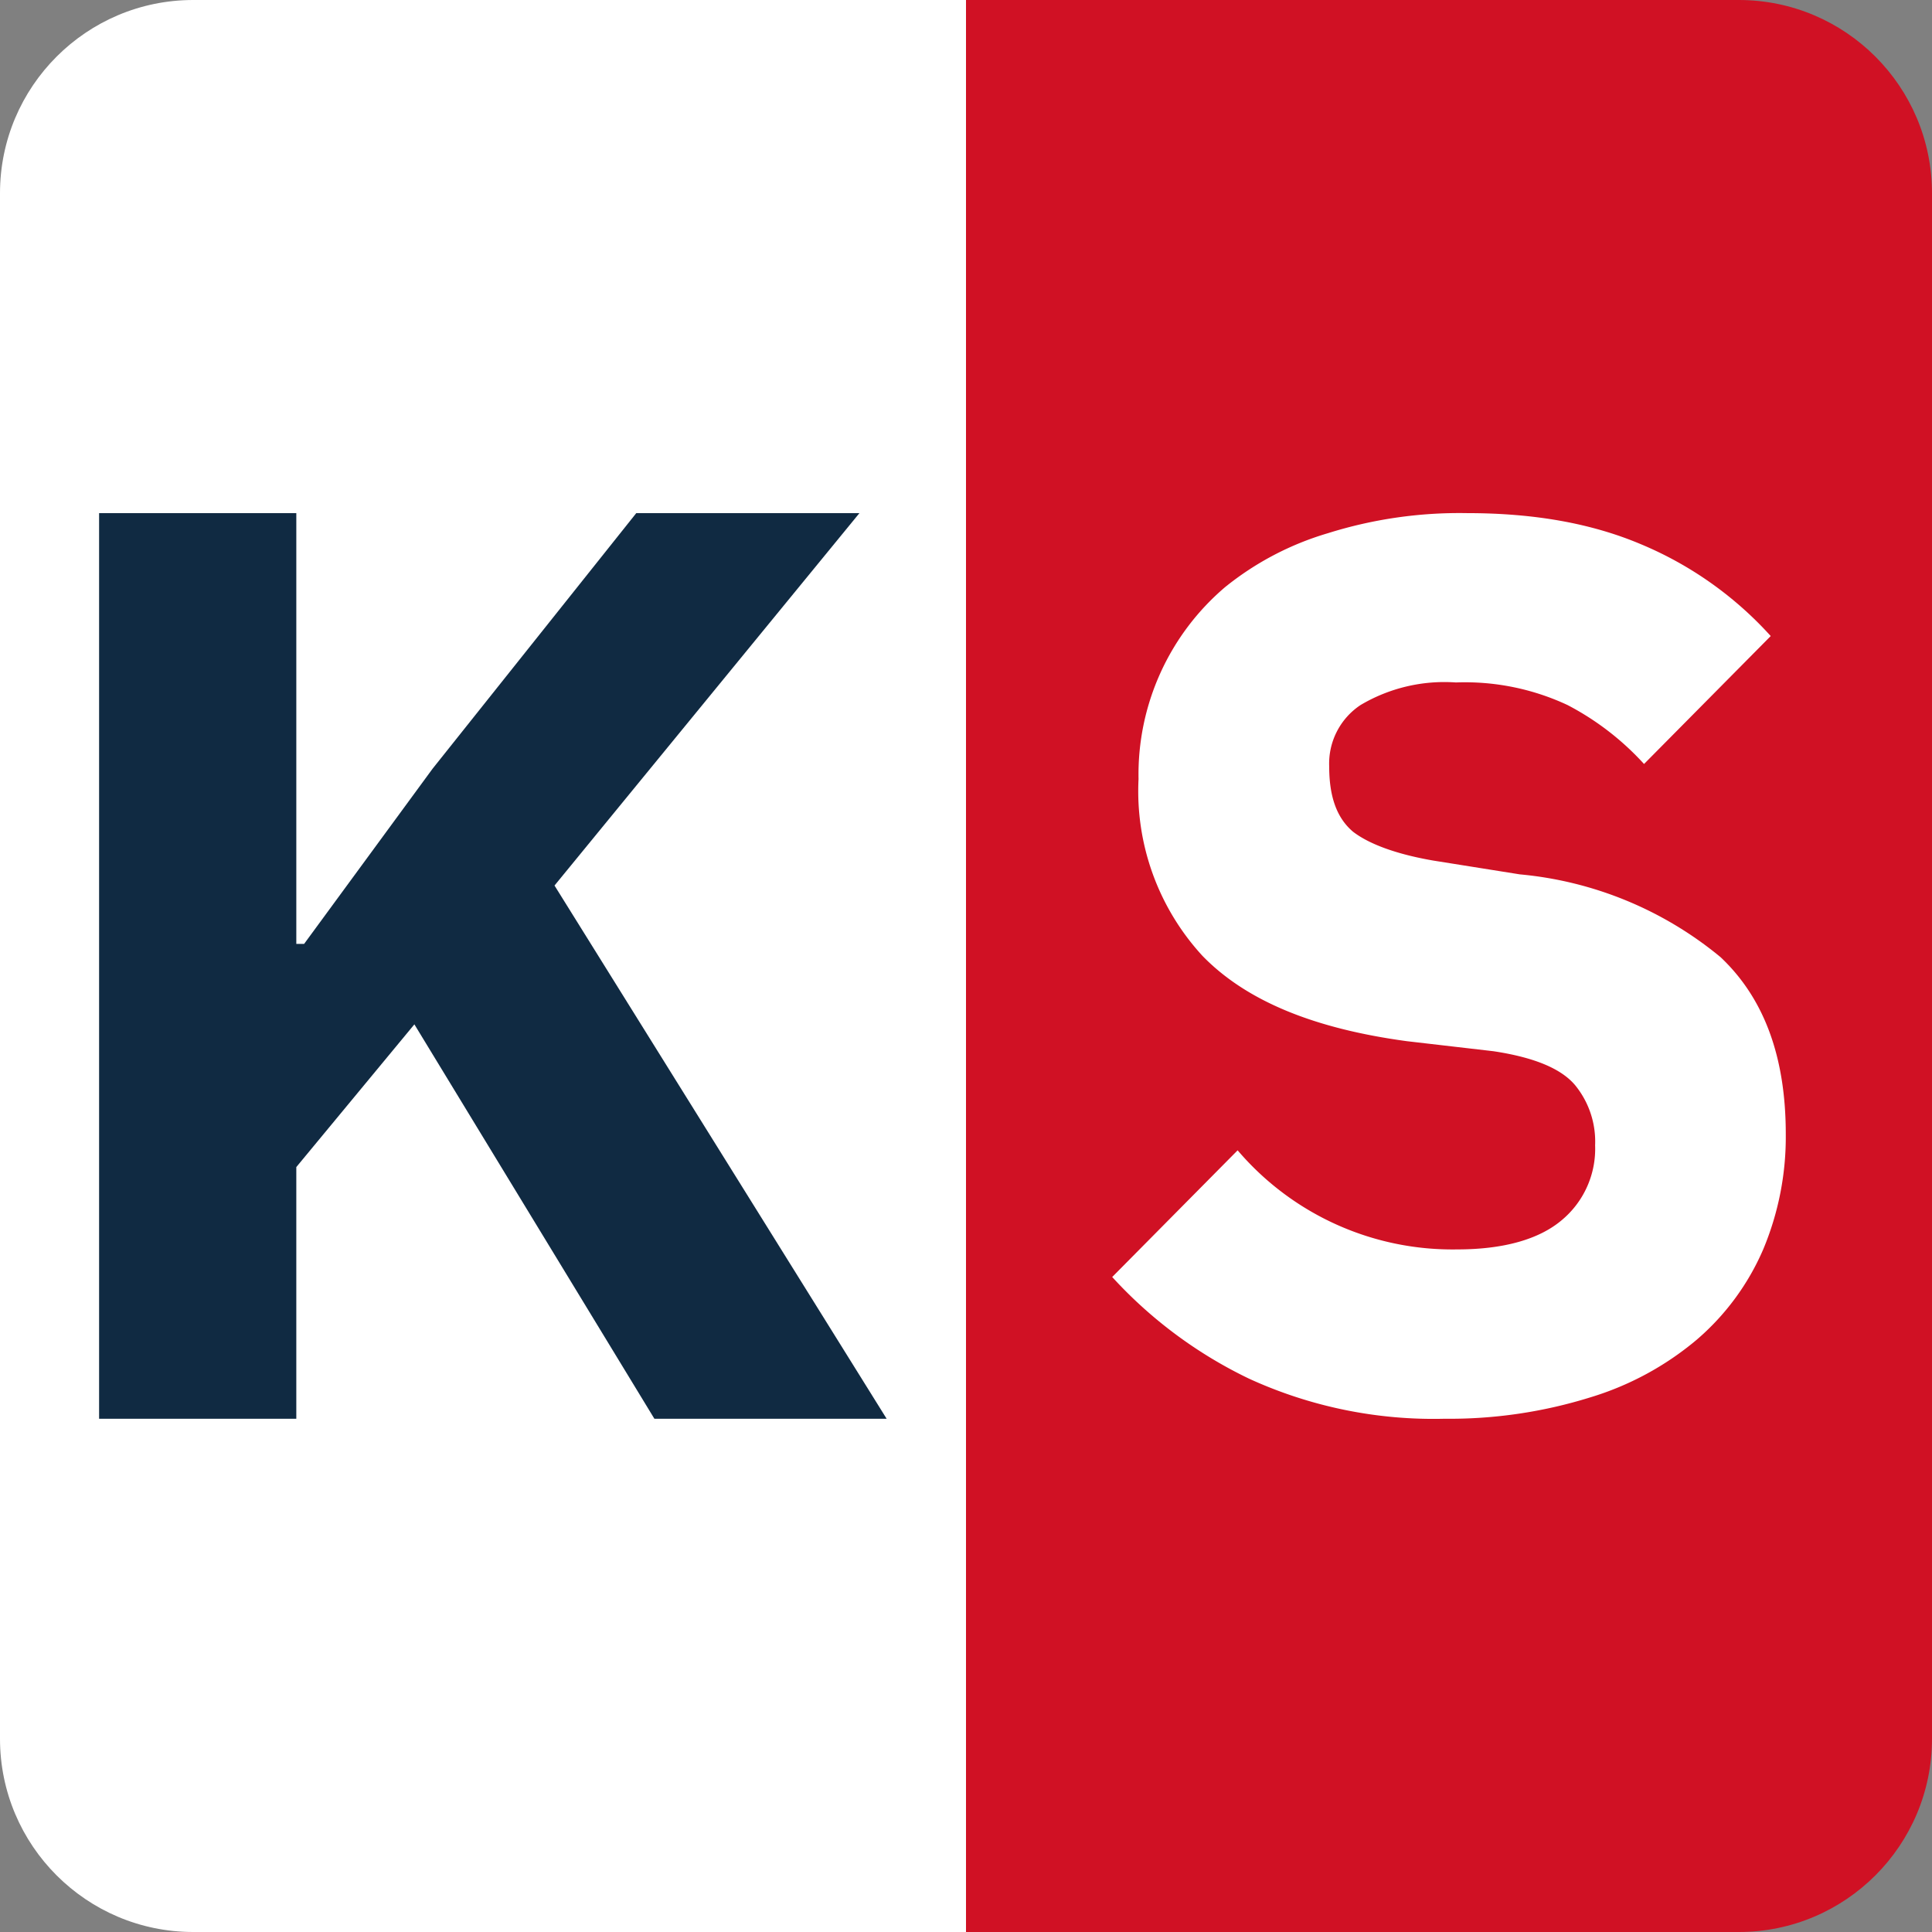
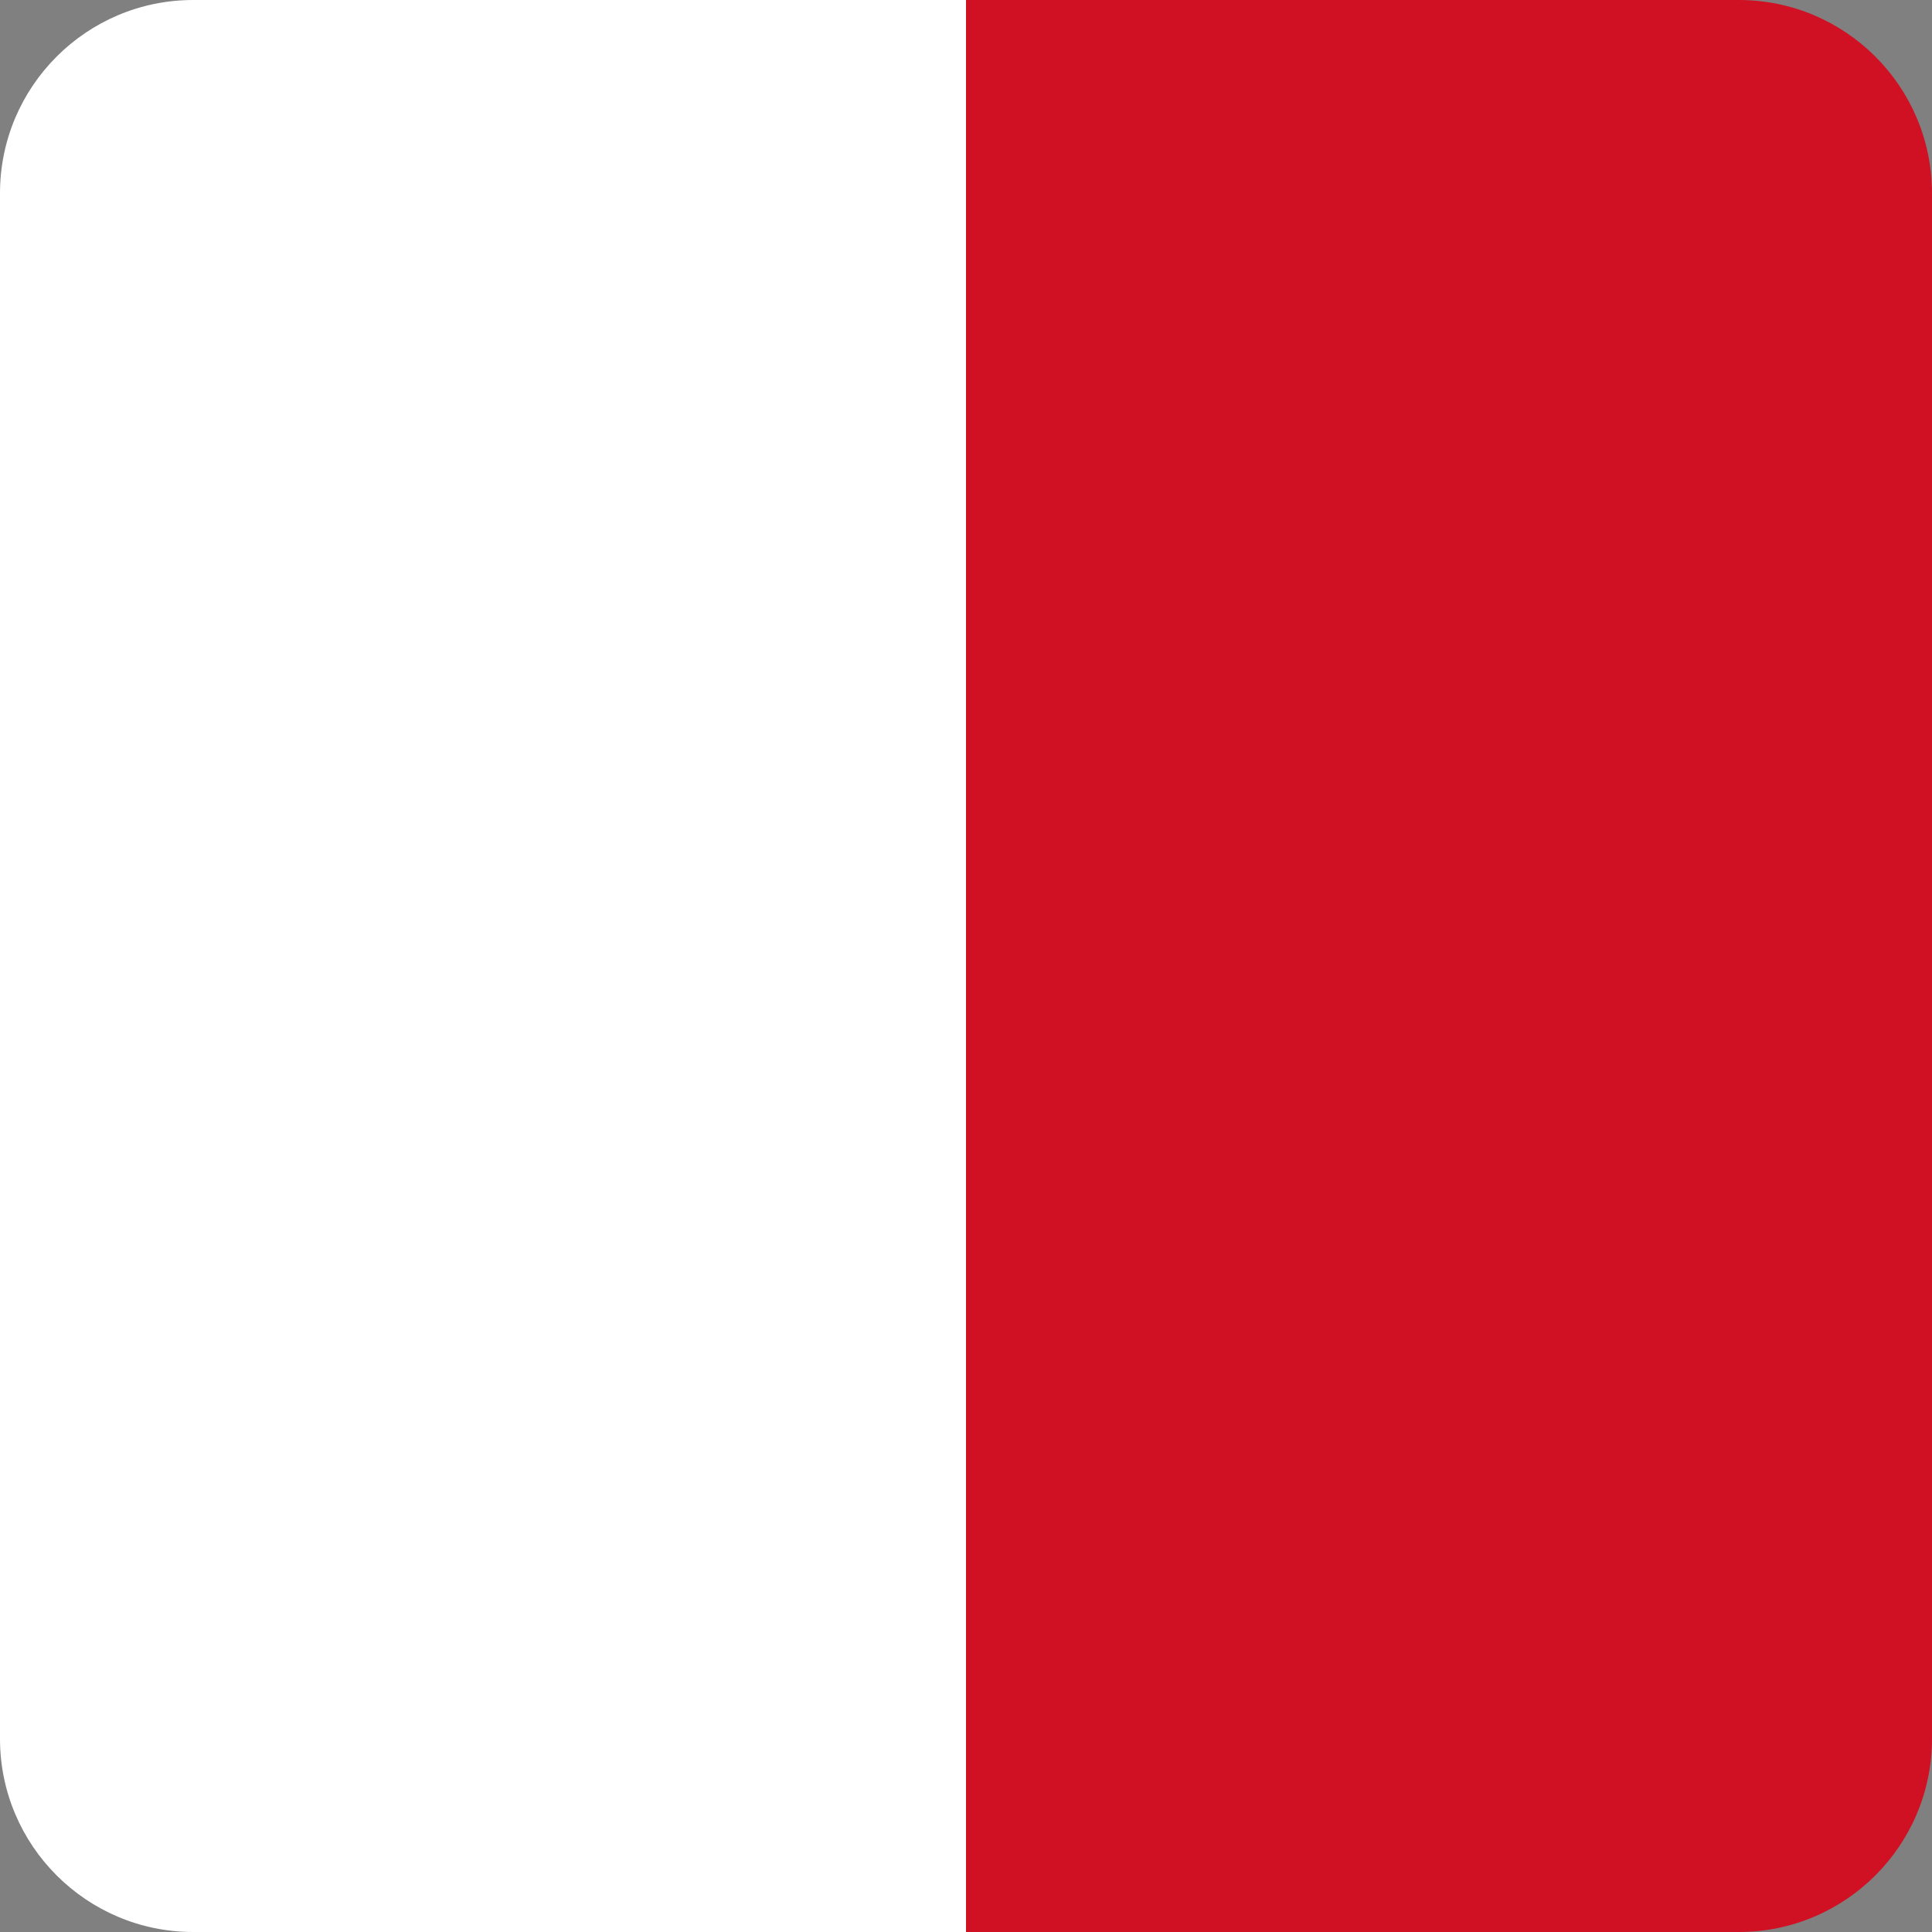
<svg xmlns="http://www.w3.org/2000/svg" xml:space="preserve" style="fill-rule:evenodd;clip-rule:evenodd;stroke-linejoin:round;stroke-miterlimit:2" viewBox="0 0 512 512">
  <rect x="0" y="0" width="512" height="512" fill="#808080" stroke="none" />
  <path d="M512 0H102.4C45.884 0 0 22.942 0 51.2v409.6C0 489.058 45.884 512 102.4 512H512V0Z" style="fill:#fff" transform="scale(.5 1)" />
  <path d="M512 51.2C512 22.942 466.116 0 409.6 0H0v512h409.6c56.516 0 102.4-22.942 102.4-51.2V51.2Z" style="fill:#d01124" transform="matrix(.5 0 0 1 256 0)" />
-   <path d="m.32-.304-.091.11V0H.077v-.698h.152v.332h.006l.099-.135.157-.197h.172l-.235.287L.684 0H.505L.32-.304Z" style="fill:#102a42;fill-rule:nonzero" transform="matrix(343.84 0 0 343.84 -.214 375.991)" />
-   <path d="M.303.012A.353.353 0 0 1 .147-.02a.357.357 0 0 1-.109-.081l.1-.101a.225.225 0 0 0 .175.079c.037 0 .065-.008.083-.023a.074.074 0 0 0 .027-.06.071.071 0 0 0-.016-.048C.396-.267.375-.276.342-.281L.273-.289C.199-.299.145-.321.11-.357a.194.194 0 0 1-.051-.141.196.196 0 0 1 .069-.153.237.237 0 0 1 .082-.043.35.35 0 0 1 .111-.016c.053 0 .099.008.139.025a.29.29 0 0 1 .103.073L.462-.51a.22.22 0 0 0-.061-.047.193.193 0 0 0-.089-.018.131.131 0 0 0-.076.018.056.056 0 0 0-.025.049c0 .024.006.041.019.052.013.01.035.018.064.023l.069.011a.293.293 0 0 1 .16.066c.035.033.052.08.052.141a.232.232 0 0 1-.018.092.198.198 0 0 1-.053.072.239.239 0 0 1-.085.046.377.377 0 0 1-.116.017Z" style="fill:#fff;fill-rule:nonzero" transform="matrix(332.41 0 0 332.41 282.113 371.994)" />
</svg>